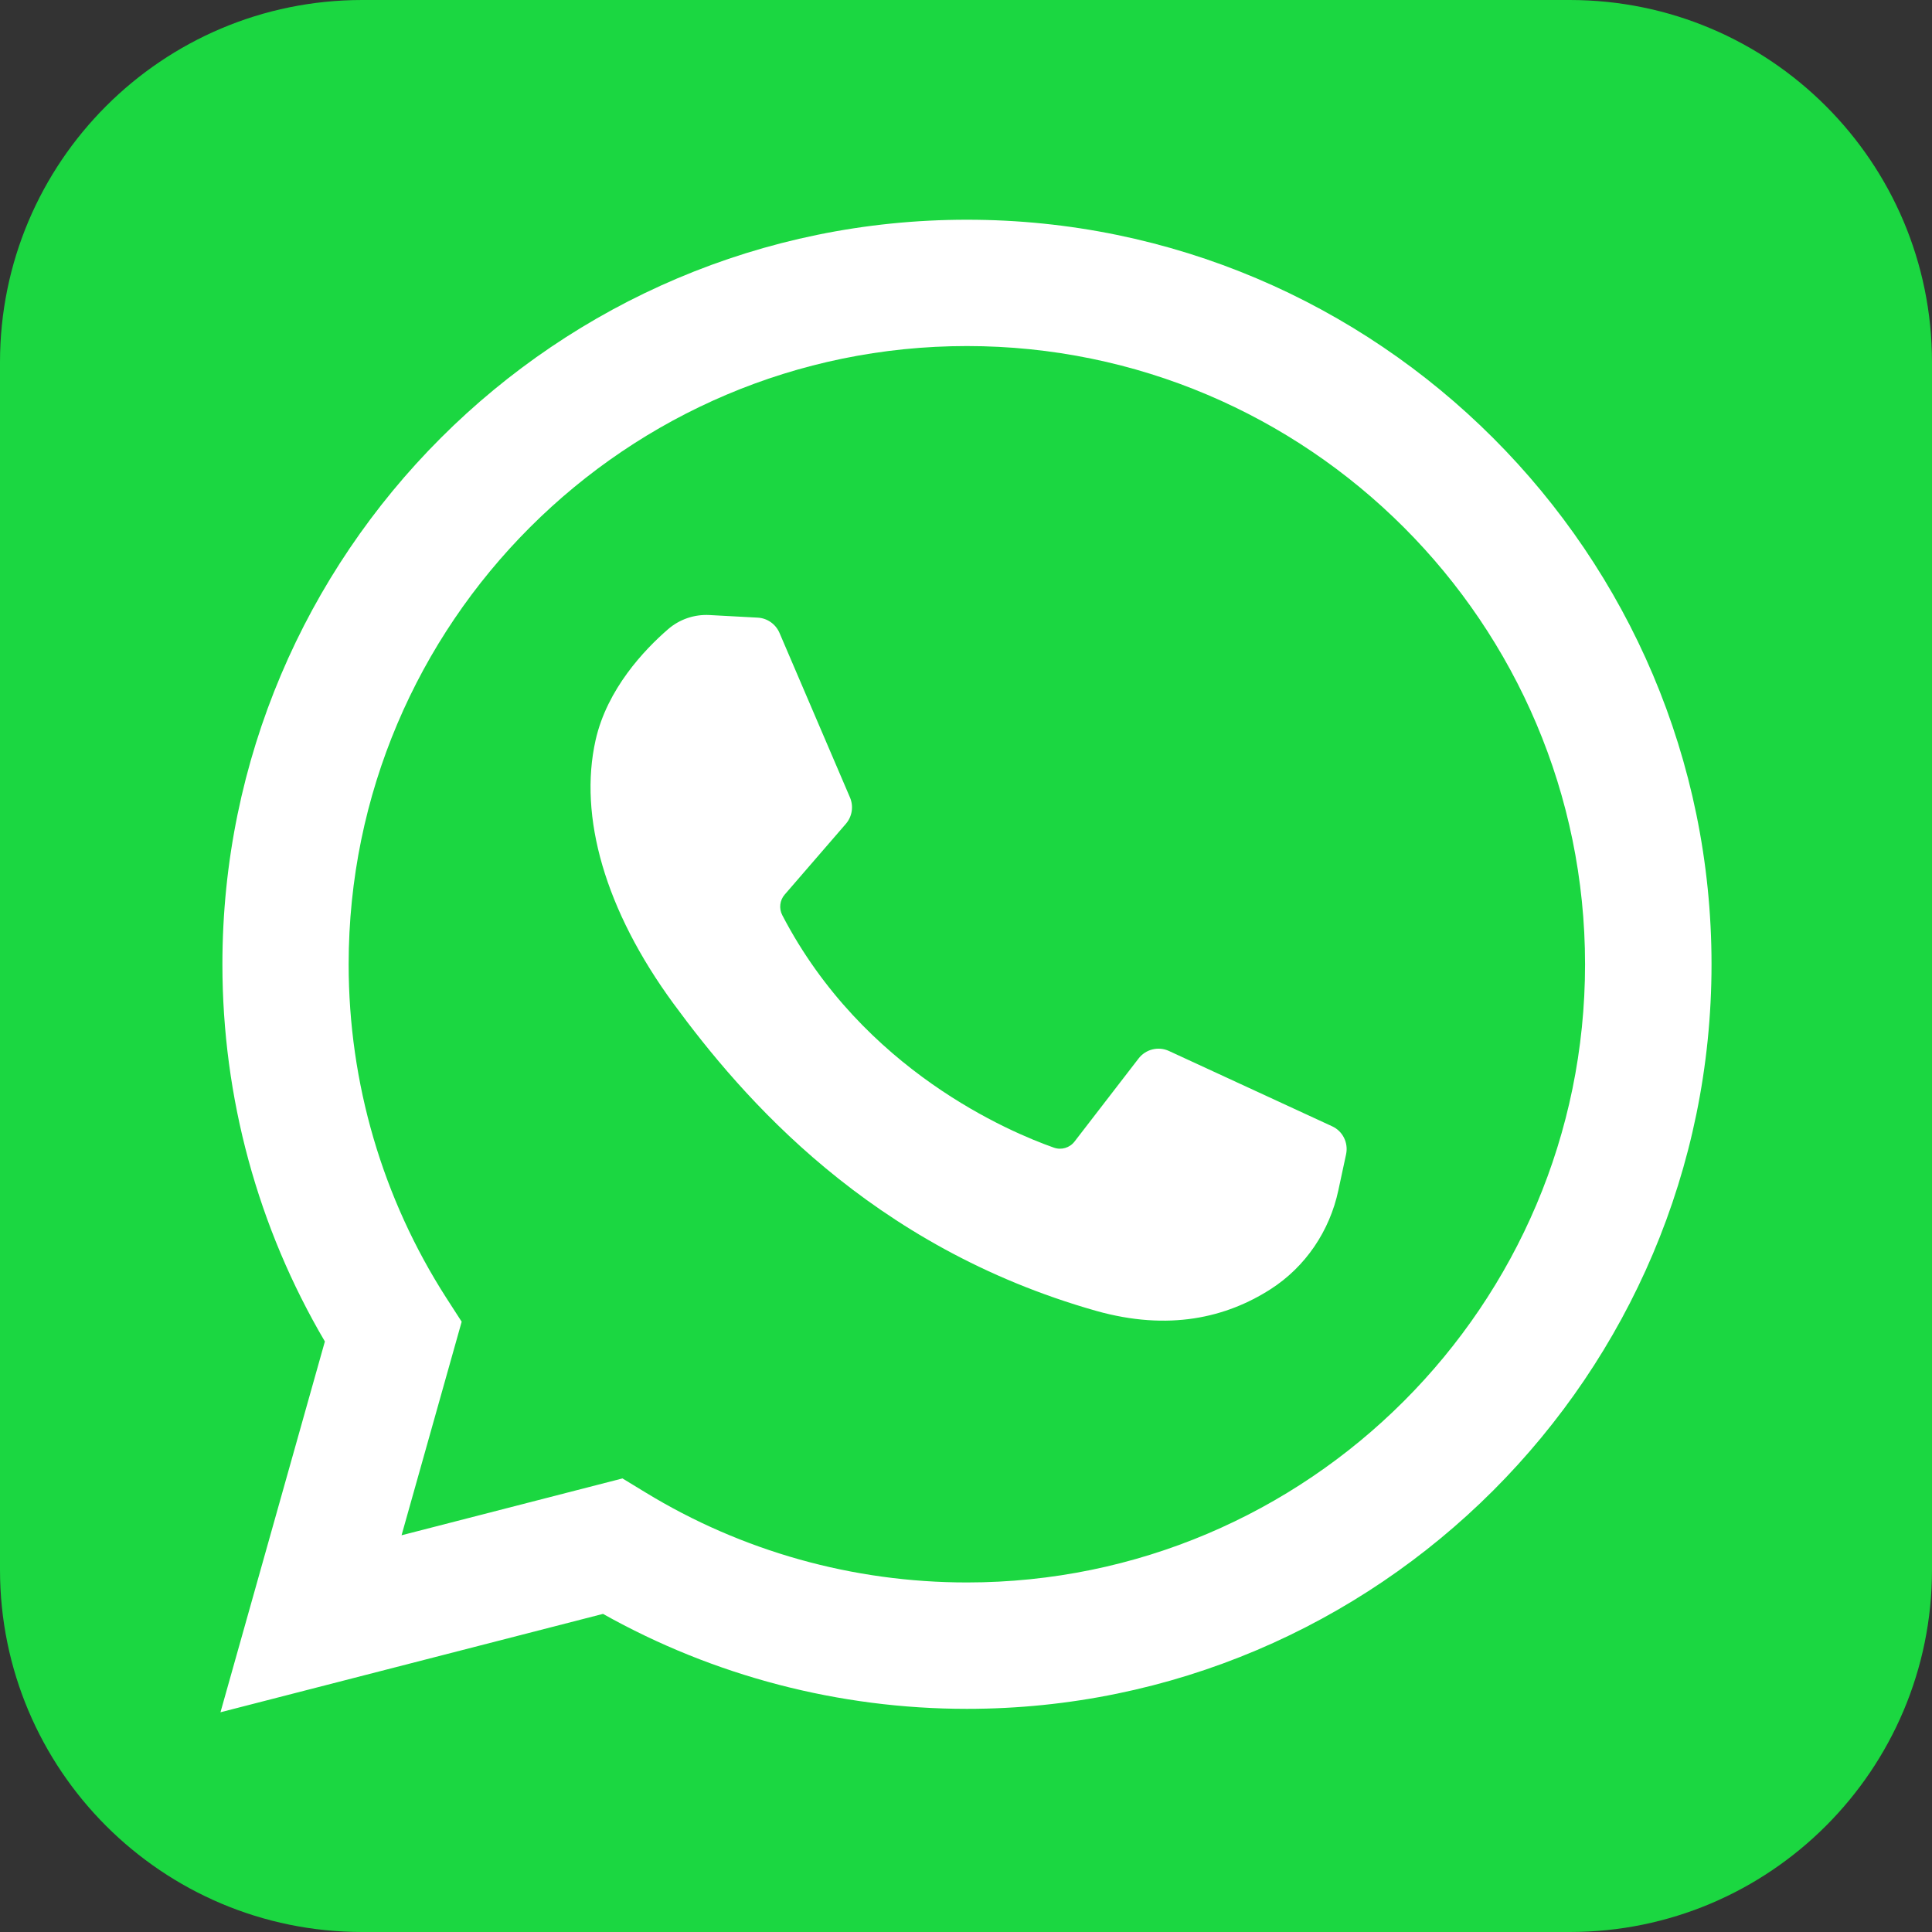
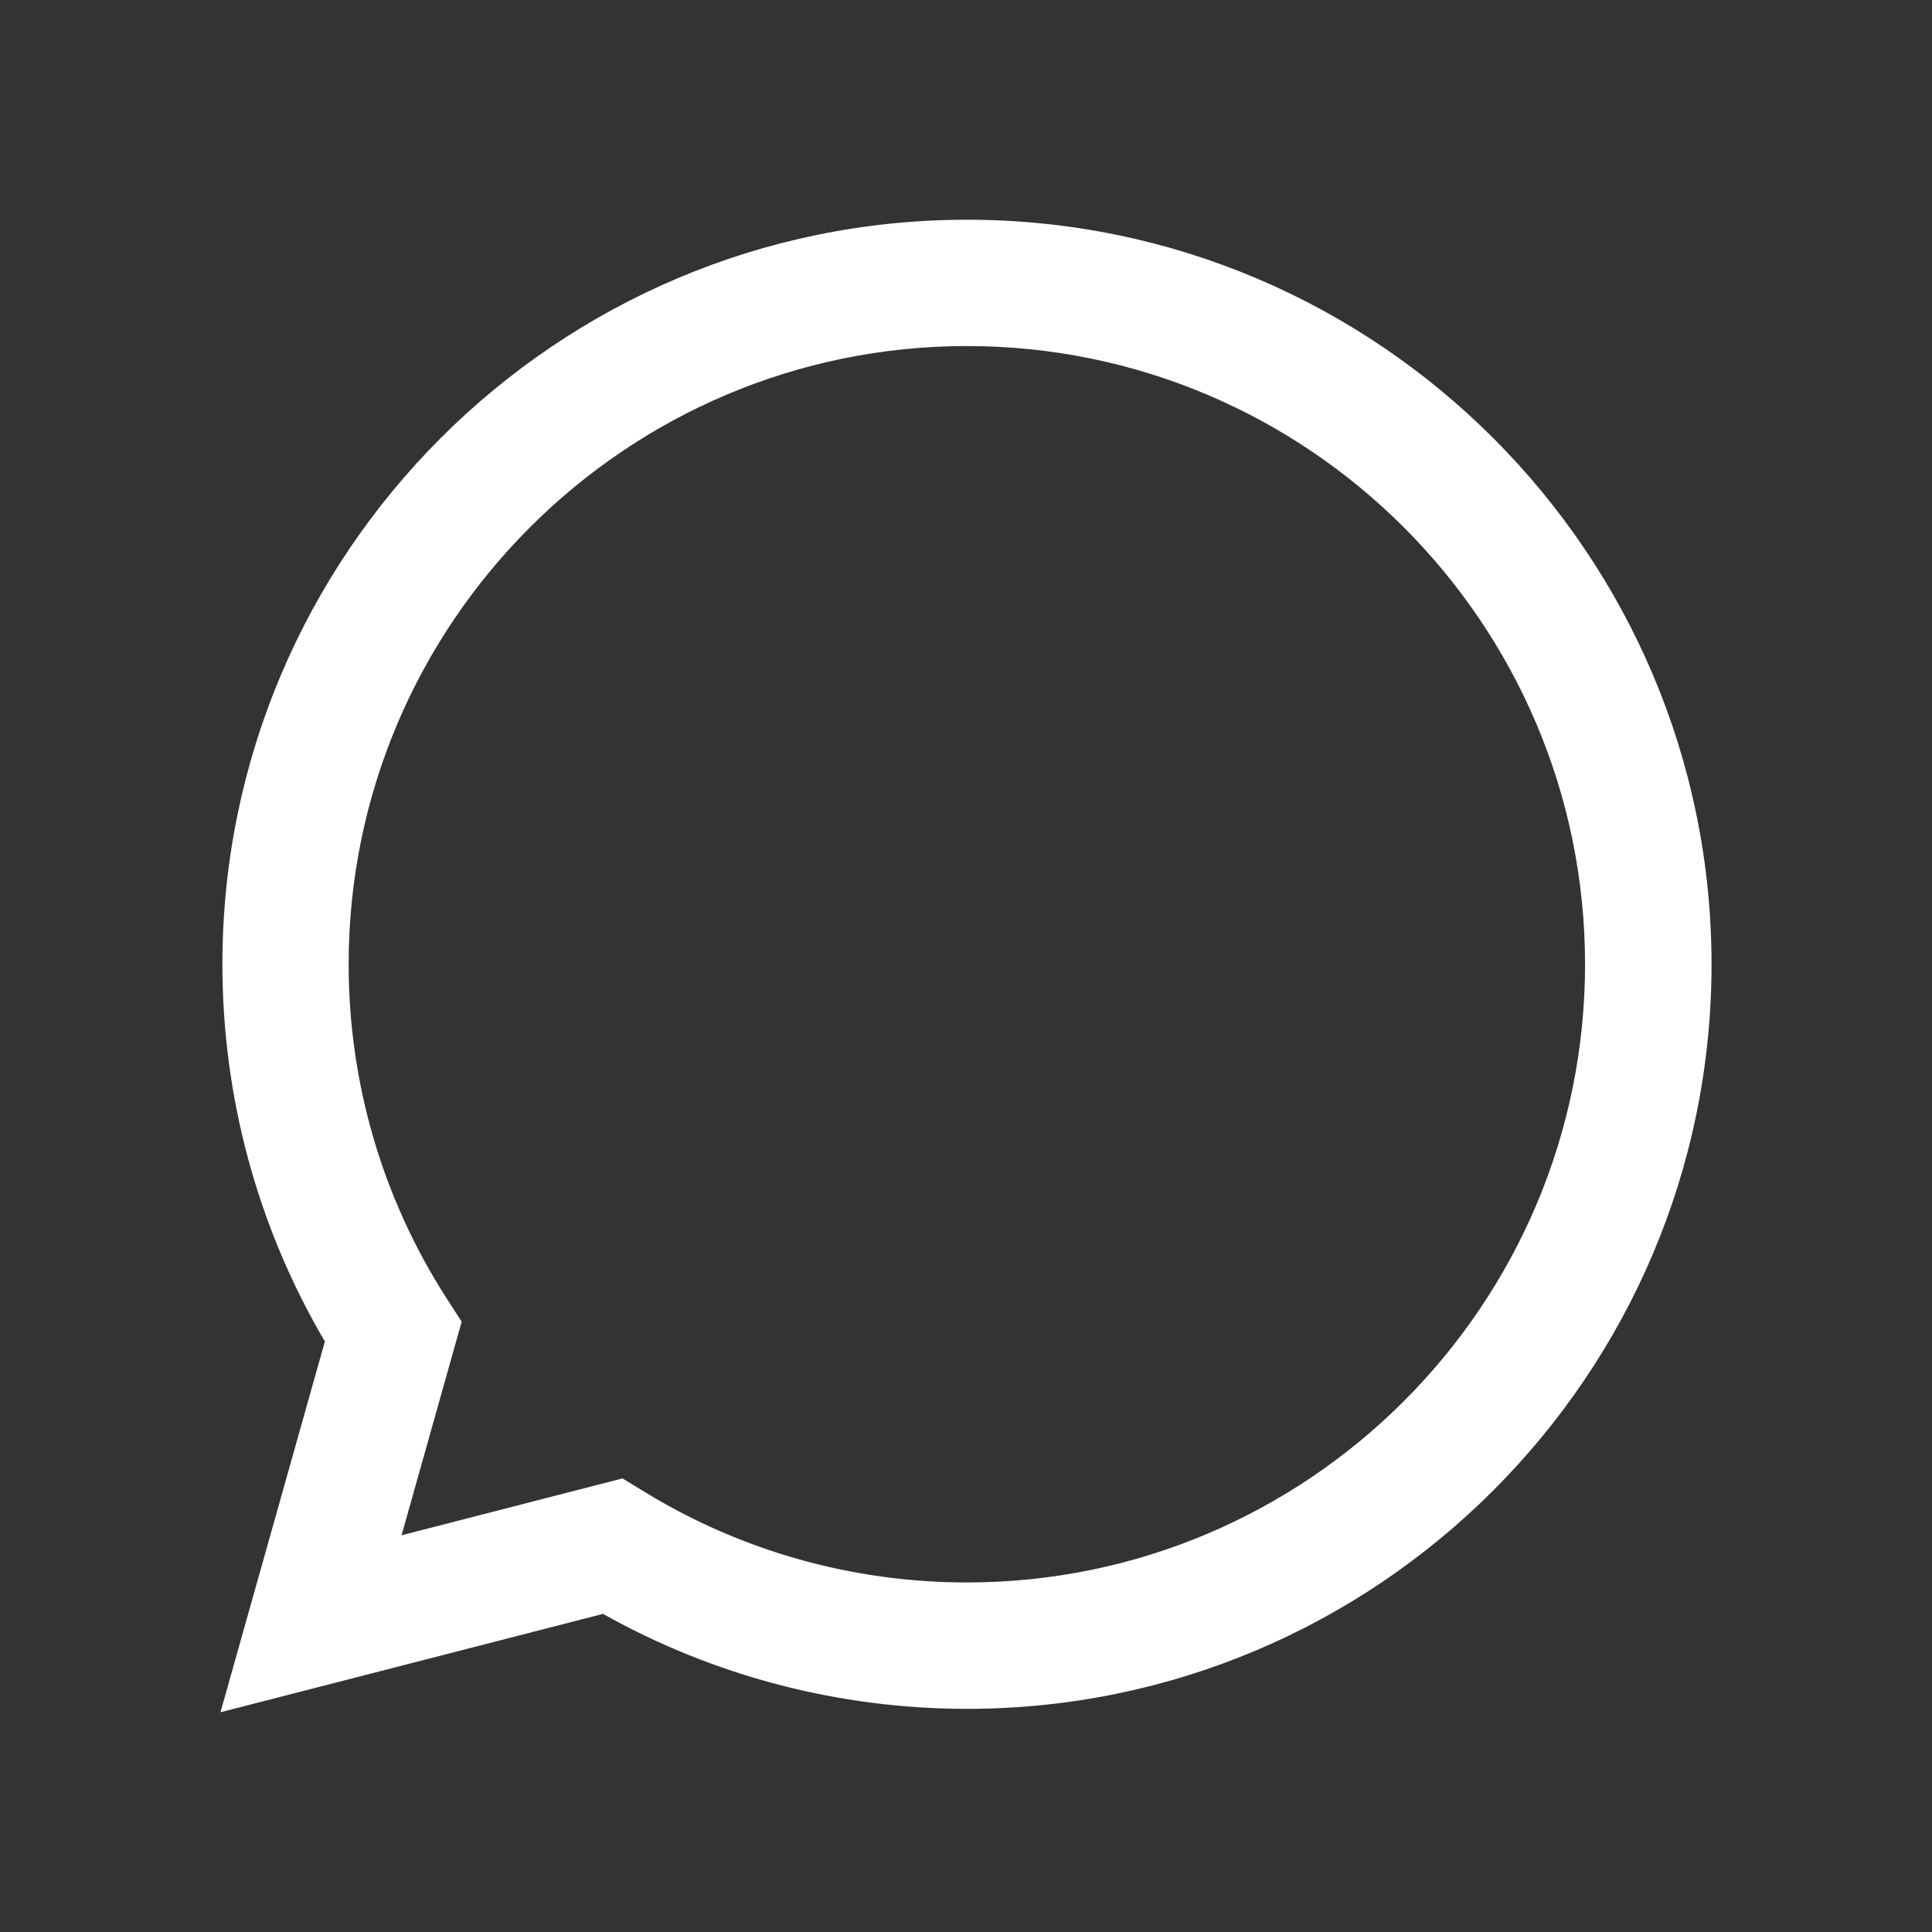
<svg xmlns="http://www.w3.org/2000/svg" version="1.1" id="Layer_1" x="0px" y="0px" width="26px" height="26px" viewBox="0 0 26 26" enable-background="new 0 0 26 26" xml:space="preserve">
  <rect x="0" y="0" width="26" height="26" fill="#333333" stroke="none" />
-   <path fill="#1BD741" d="M21.125,26H4.875C2.183,26,0,23.818,0,21.125V4.875C0,2.182,2.183,0,4.875,0h16.25  C23.817,0,26,2.182,26,4.875v16.25C26,23.818,23.817,26,21.125,26z" />
  <g>
-     <path fill="#FFFFFF" d="M2.967,23.043l1.405-4.99c-0.903-1.535-1.379-3.282-1.379-5.076c0-5.525,4.495-10.02,10.02-10.02   c5.525,0,10.02,4.495,10.02,10.02c0,5.524-4.494,10.02-10.02,10.02c-1.721,0-3.407-0.441-4.898-1.278L2.967,23.043z M8.377,19.896   l0.307,0.187c1.3,0.794,2.796,1.213,4.328,1.213c4.588,0,8.319-3.732,8.319-8.319c0-4.588-3.731-8.32-8.319-8.32   c-4.587,0-8.32,3.732-8.32,8.32c0,1.599,0.455,3.15,1.314,4.489l0.207,0.321l-0.809,2.874L8.377,19.896z" />
-     <path fill="#FFFFFF" d="M10.198,8.312l-0.65-0.035C9.344,8.266,9.144,8.334,8.989,8.469C8.674,8.742,8.17,9.271,8.015,9.961   c-0.23,1.028,0.126,2.287,1.049,3.546c0.923,1.258,2.644,3.272,5.687,4.134c0.98,0.276,1.752,0.09,2.347-0.291   c0.472-0.302,0.797-0.786,0.913-1.332l0.104-0.484c0.033-0.155-0.045-0.312-0.188-0.377l-2.197-1.014   c-0.142-0.065-0.311-0.023-0.407,0.101l-0.862,1.118c-0.065,0.085-0.177,0.118-0.277,0.083c-0.591-0.208-2.569-1.037-3.656-3.128   c-0.047-0.09-0.035-0.201,0.032-0.278l0.824-0.953c0.084-0.098,0.105-0.235,0.055-0.353L10.49,8.517   C10.439,8.399,10.326,8.319,10.198,8.312z" />
+     <path fill="#FFFFFF" d="M2.967,23.043l1.405-4.99c-0.903-1.535-1.379-3.282-1.379-5.076c0-5.525,4.495-10.02,10.02-10.02   c5.525,0,10.02,4.495,10.02,10.02c0,5.524-4.494,10.02-10.02,10.02c-1.721,0-3.407-0.441-4.898-1.278L2.967,23.043z M8.377,19.896   l0.307,0.187c1.3,0.794,2.796,1.213,4.328,1.213c4.588,0,8.319-3.732,8.319-8.319c0-4.588-3.731-8.32-8.319-8.32   c-4.587,0-8.32,3.732-8.32,8.32c0,1.599,0.455,3.15,1.314,4.489l0.207,0.321l-0.809,2.874z" />
  </g>
</svg>